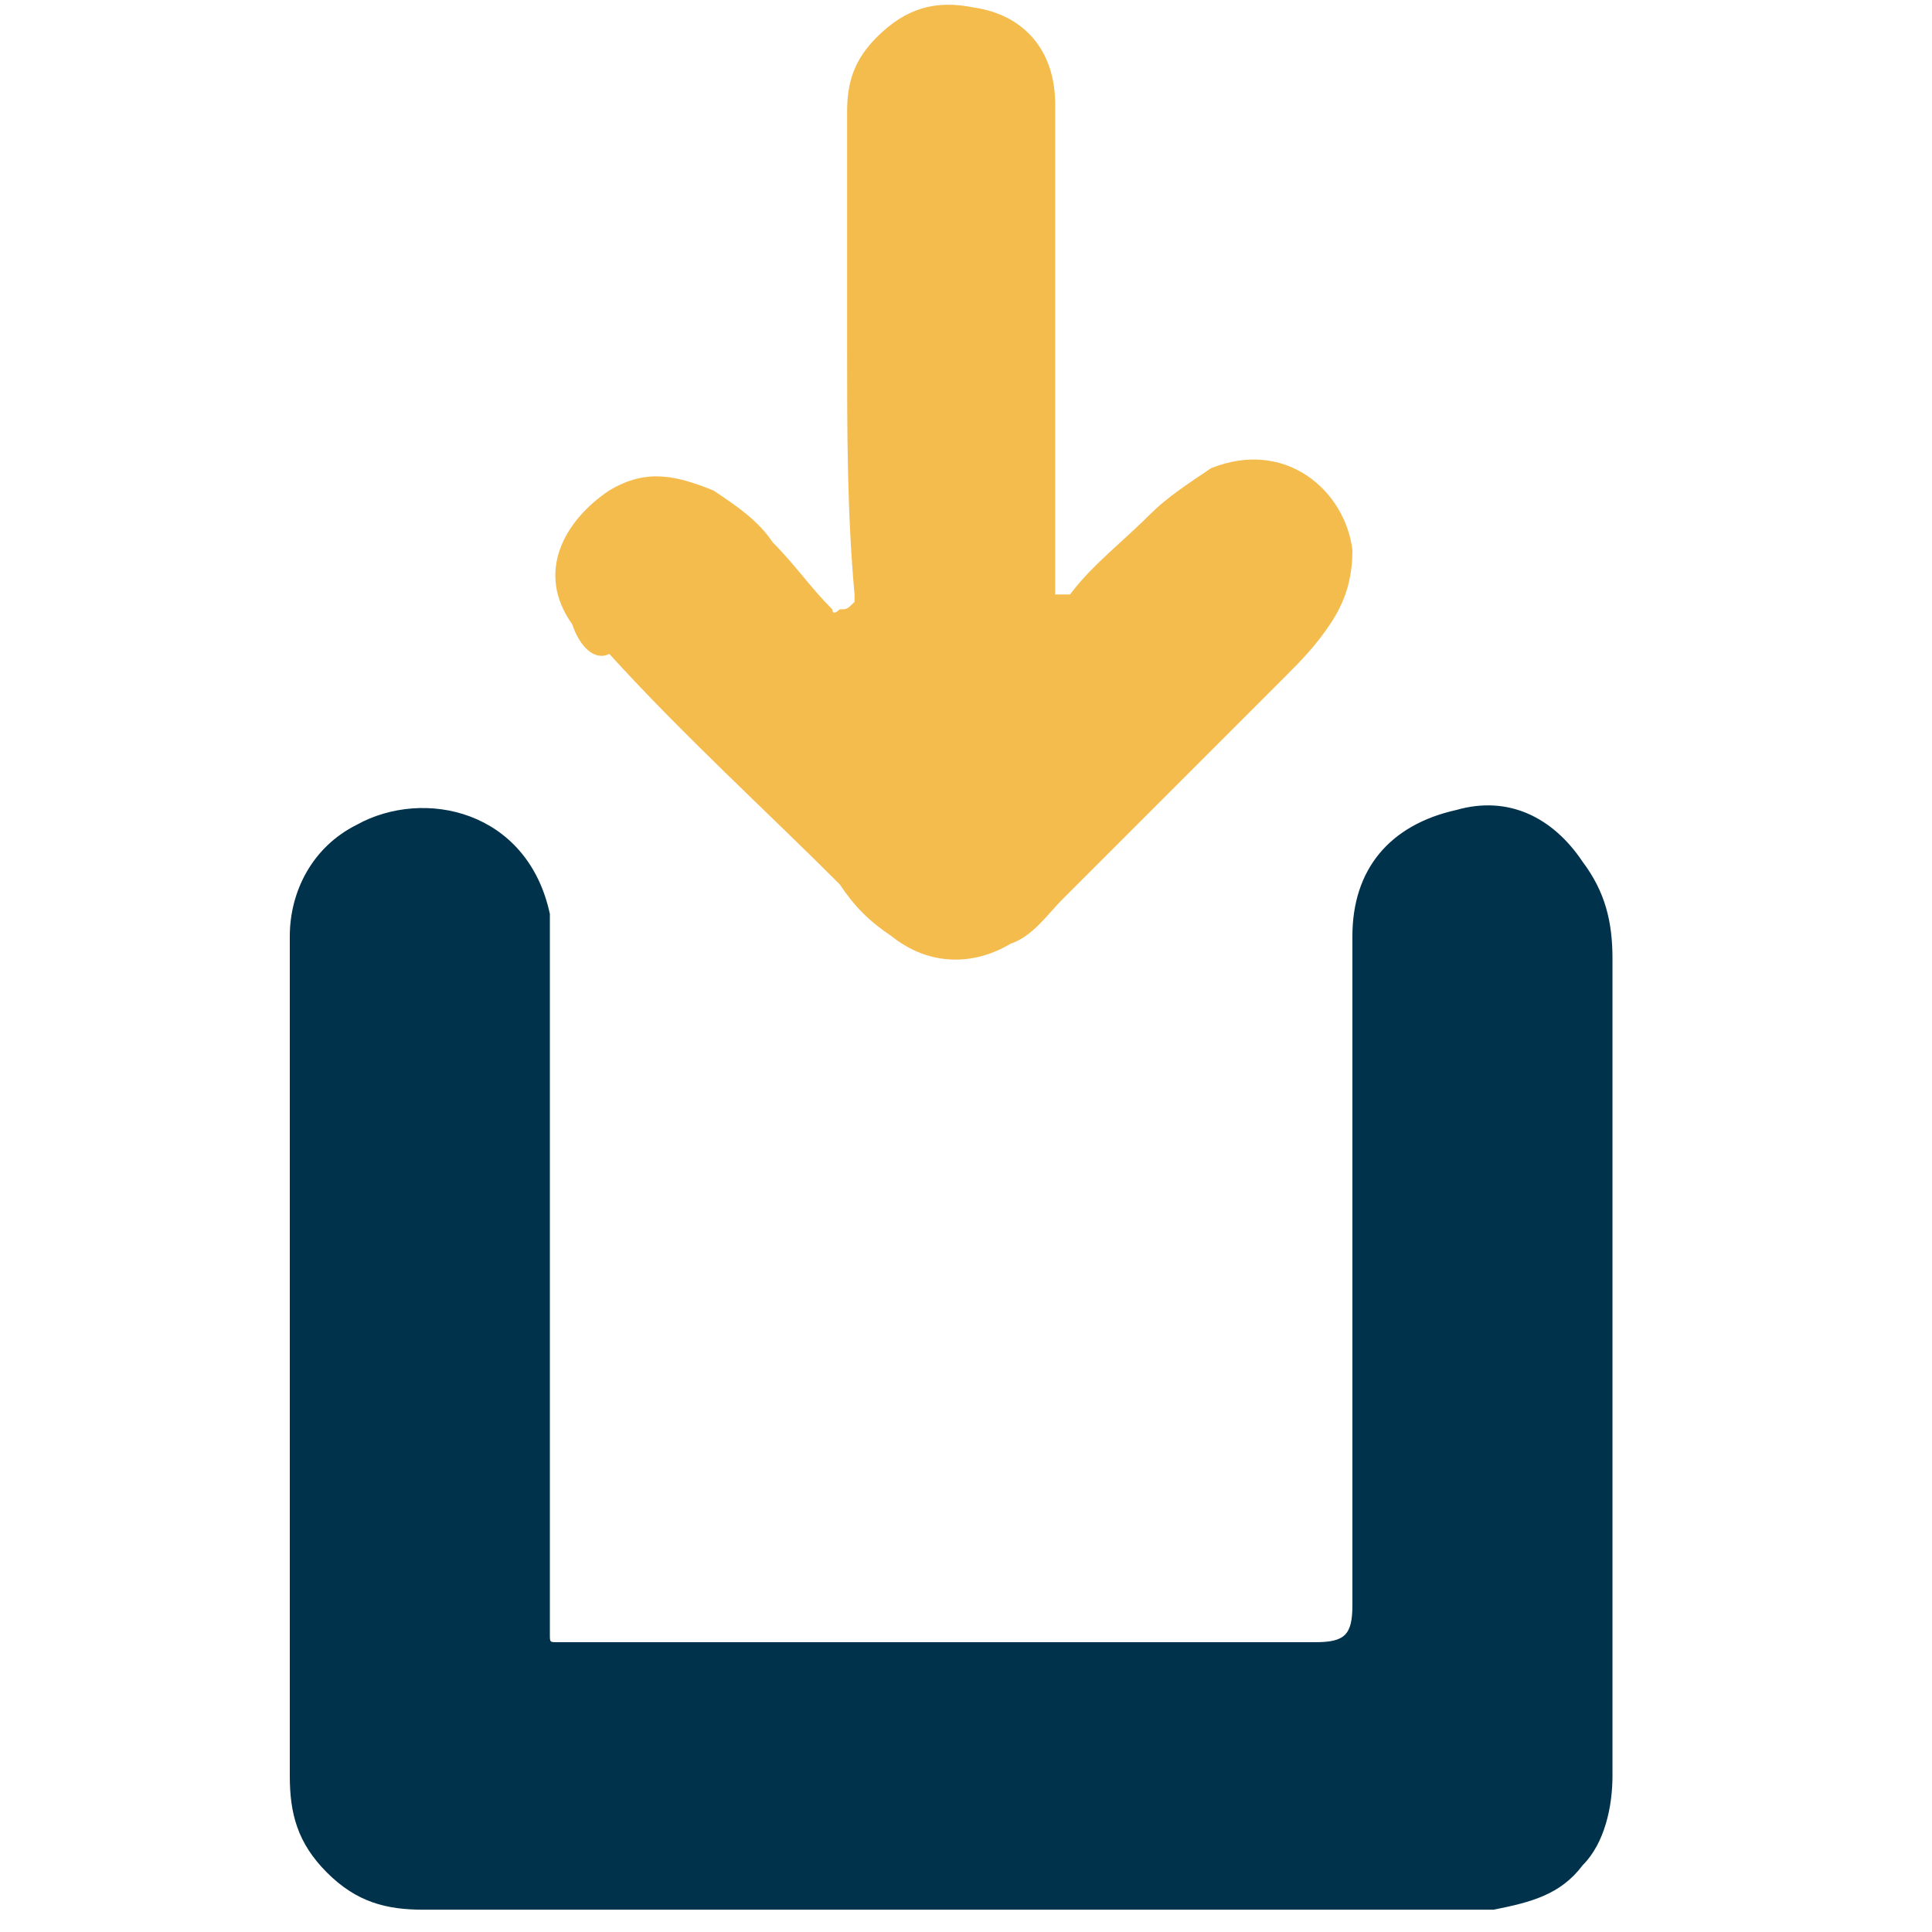
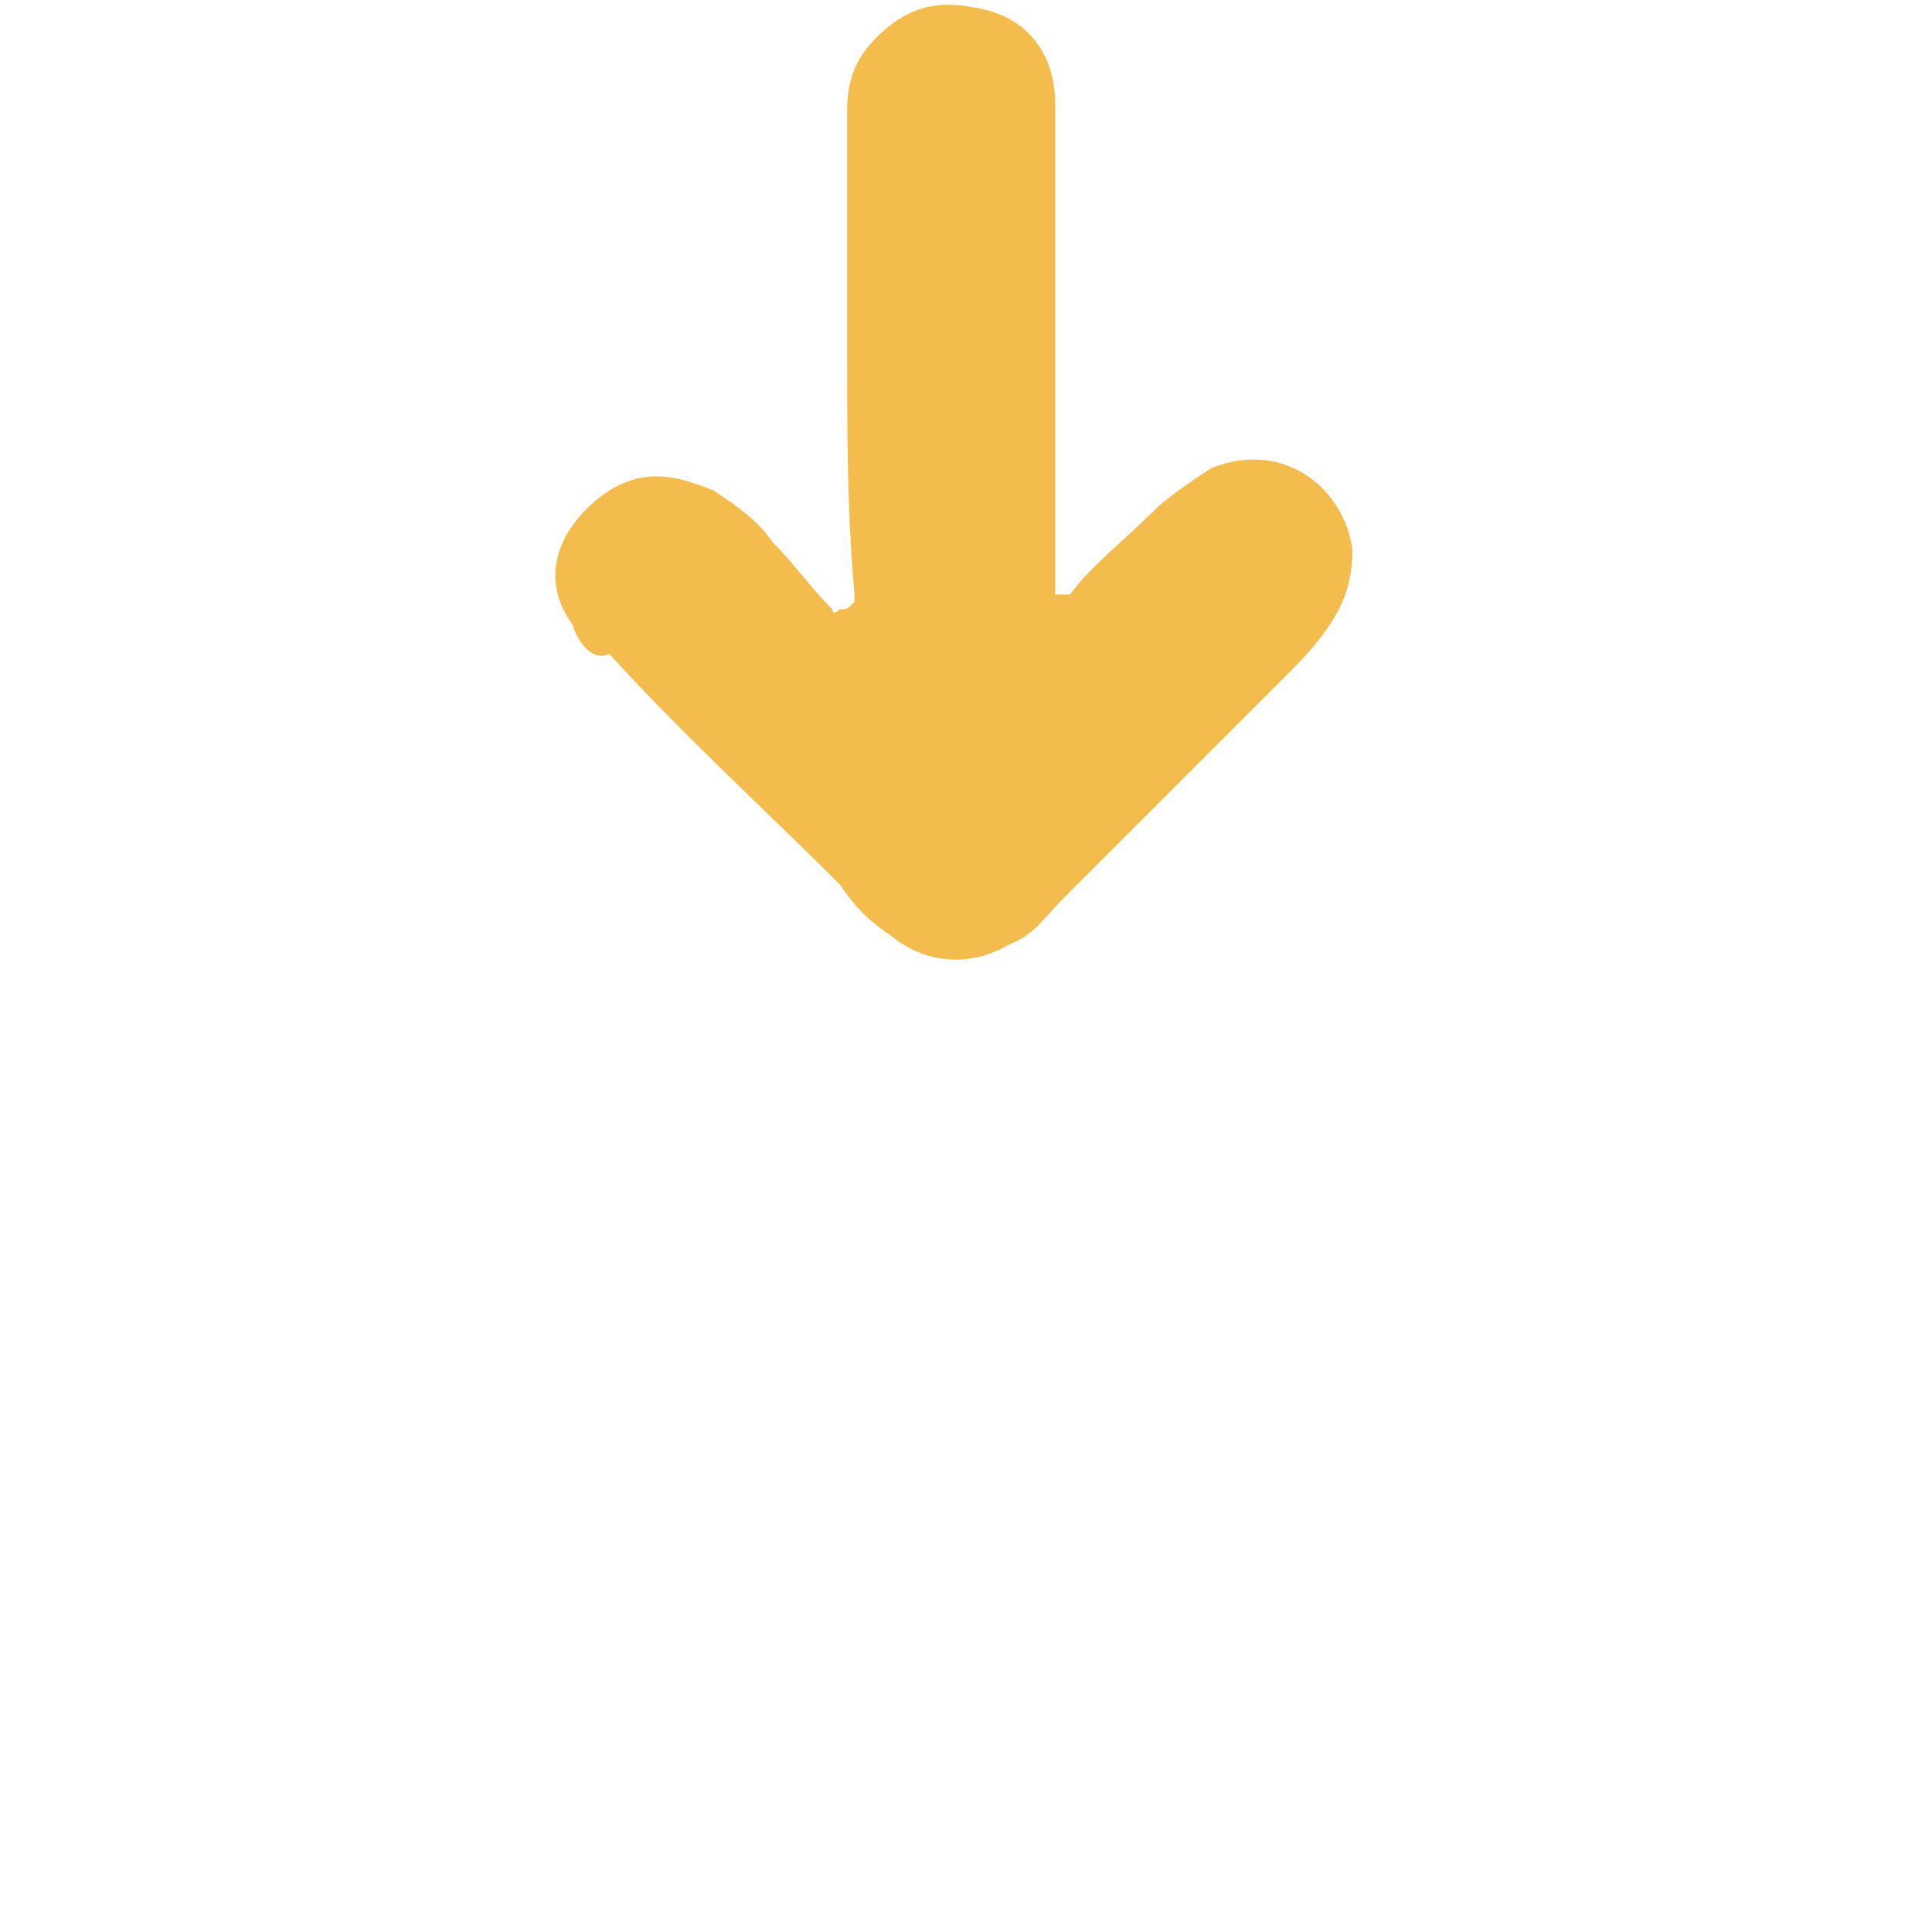
<svg xmlns="http://www.w3.org/2000/svg" xmlns:xlink="http://www.w3.org/1999/xlink" version="1.1" id="Layer_1" x="0px" y="0px" viewBox="0 0 26 26" style="enable-background:new 0 0 26 26;" xml:space="preserve">
  <style type="text/css">
	.st0{fill:#00324B;}
	.st1{fill:#F4BB4D;}
	.st2{fill:#01C8B4;}
	.st3{fill:#02C9B5;}
	.st4{fill:#FE4542;}
</style>
  <g>
    <defs>
      <rect id="SVGID_1_" x="0.3" y="0.7" width="25" height="25" />
    </defs>
    <clipPath id="SVGID_00000152257212646077773310000017305569726501708967_">
      <use xlink:href="#SVGID_1_" style="overflow:visible;" />
    </clipPath>
  </g>
-   <path class="st0" d="M12.7,25.7c-2.3,0-4.7,0-7,0c-0.5,0-0.9-0.1-1.3-0.5c-0.4-0.4-0.5-0.8-0.5-1.3c0-3.2,0-6.5,0-9.7  c0-0.5,0-1.1,0-1.6c0-0.6,0.3-1.2,0.9-1.5c0.9-0.5,2.3-0.2,2.6,1.2c0,0.2,0,0.3,0,0.5c0,3.1,0,6.2,0,9.2c0,0.1,0,0.1,0.1,0.1  c1.4,0,2.8,0,4.3,0c1.5,0,3.1,0,4.6,0c0.4,0,0.8,0,1.2,0c0,0,0.1,0,0.1,0c0.4,0,0.5-0.1,0.5-0.5c0-0.3,0-0.7,0-1c0-2.7,0-5.4,0-8  c0-0.9,0.5-1.5,1.4-1.7c0.7-0.2,1.3,0.1,1.7,0.7c0.3,0.4,0.4,0.8,0.4,1.3c0,1.1,0,2.3,0,3.4c0,1.7,0,3.3,0,5c0,0.9,0,1.7,0,2.6  c0,0.4-0.1,0.9-0.4,1.2c-0.3,0.4-0.7,0.5-1.2,0.6c-0.1,0-0.3,0-0.4,0C17.4,25.7,15.1,25.7,12.7,25.7z" />
  <path class="st1" d="M11.4,4.7c0-1.1,0-2.1,0-3.2c0-0.4,0.1-0.7,0.4-1c0.4-0.4,0.8-0.5,1.3-0.4c0.7,0.1,1.1,0.6,1.1,1.3  c0,2.2,0,4.4,0,6.5c0,0,0,0.1,0,0.1c0.1,0,0.1,0,0.2,0c0.3-0.4,0.7-0.7,1.1-1.1c0.2-0.2,0.5-0.4,0.8-0.6c1-0.4,1.8,0.3,1.9,1.1  c0,0.4-0.1,0.7-0.3,1c-0.2,0.3-0.4,0.5-0.6,0.7c-1,1-2,2-3,3c-0.2,0.2-0.4,0.5-0.7,0.6c-0.5,0.3-1.1,0.3-1.6-0.1  c-0.3-0.2-0.5-0.4-0.7-0.7c-1-1-2.1-2-3.1-3.1C8,8.9,7.8,8.7,7.7,8.4C7.2,7.7,7.6,7,8.2,6.6c0.5-0.3,0.9-0.2,1.4,0  c0.3,0.2,0.6,0.4,0.8,0.7c0.3,0.3,0.5,0.6,0.8,0.9c0,0,0,0.1,0.1,0c0.1,0,0.1,0,0.2-0.1c0,0,0-0.1,0-0.1C11.4,6.9,11.4,5.8,11.4,4.7  C11.4,4.7,11.4,4.7,11.4,4.7z" />
</svg>